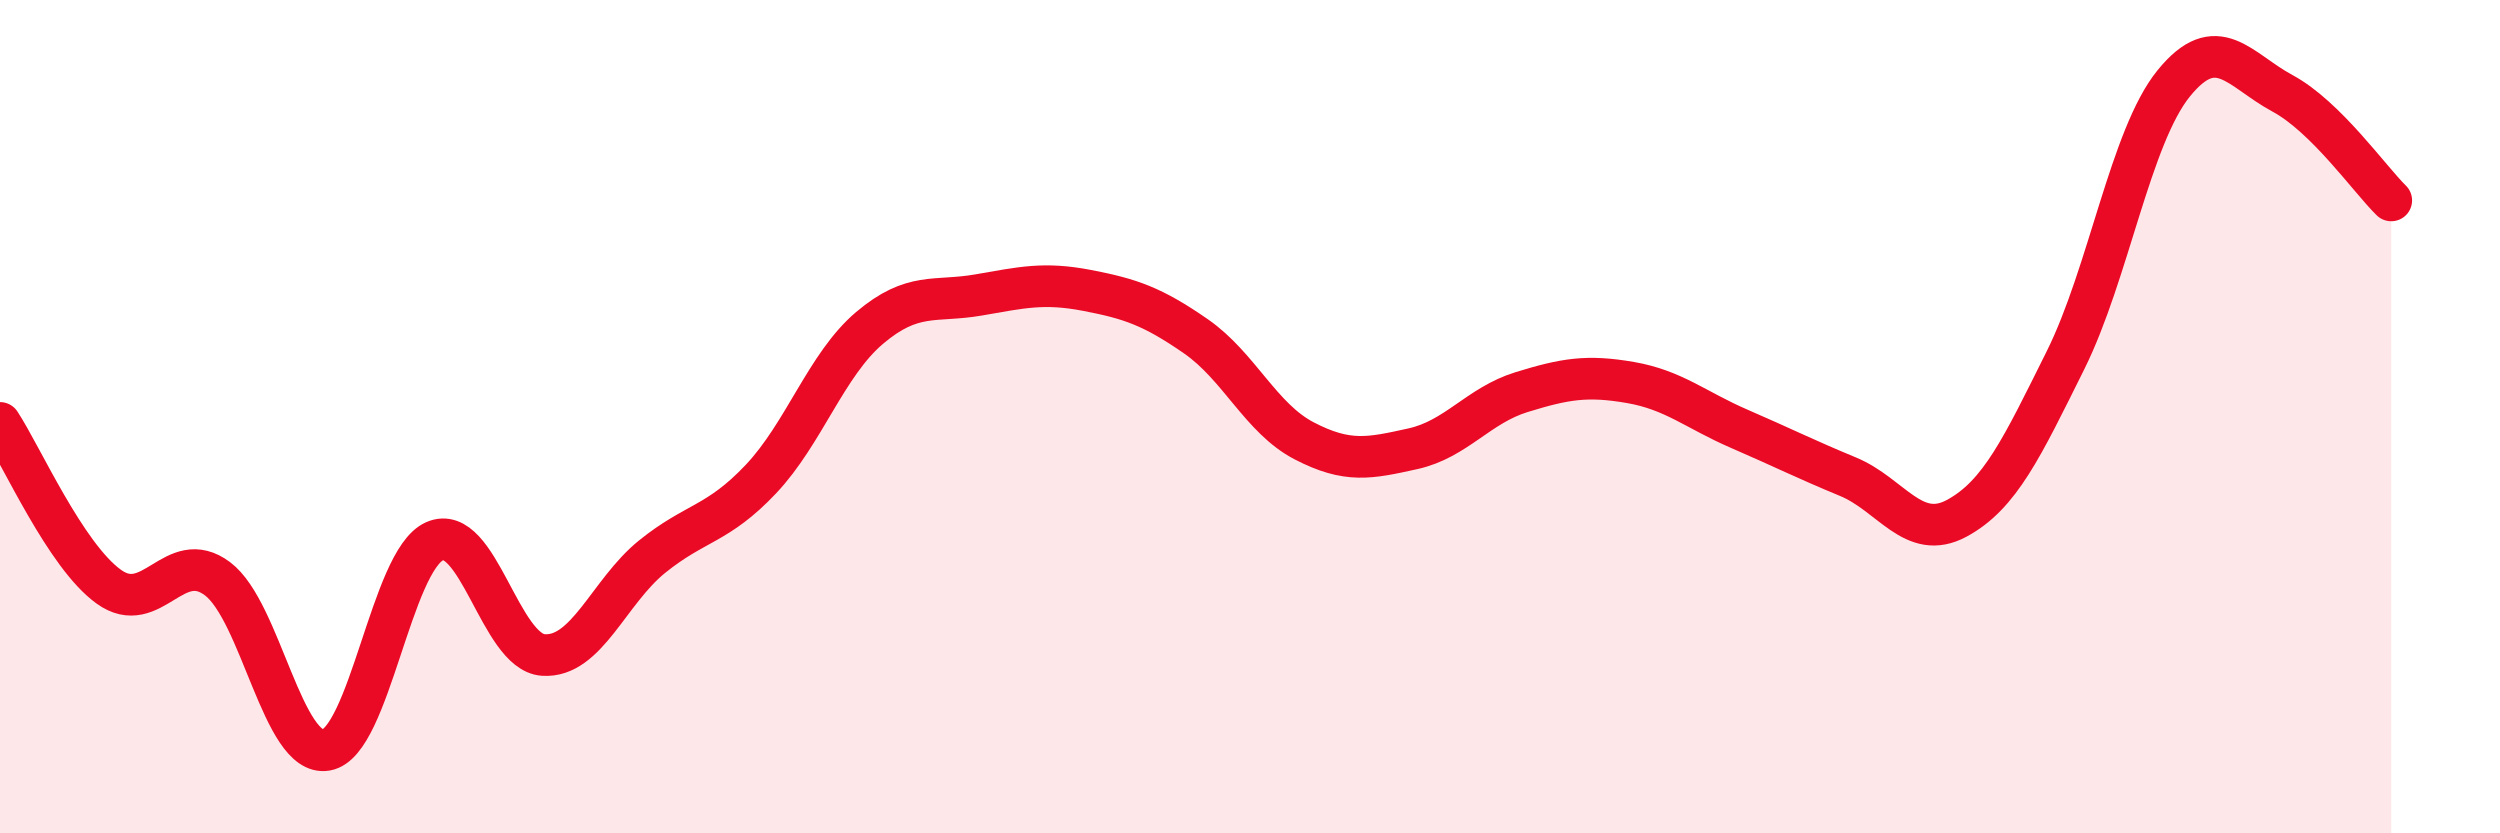
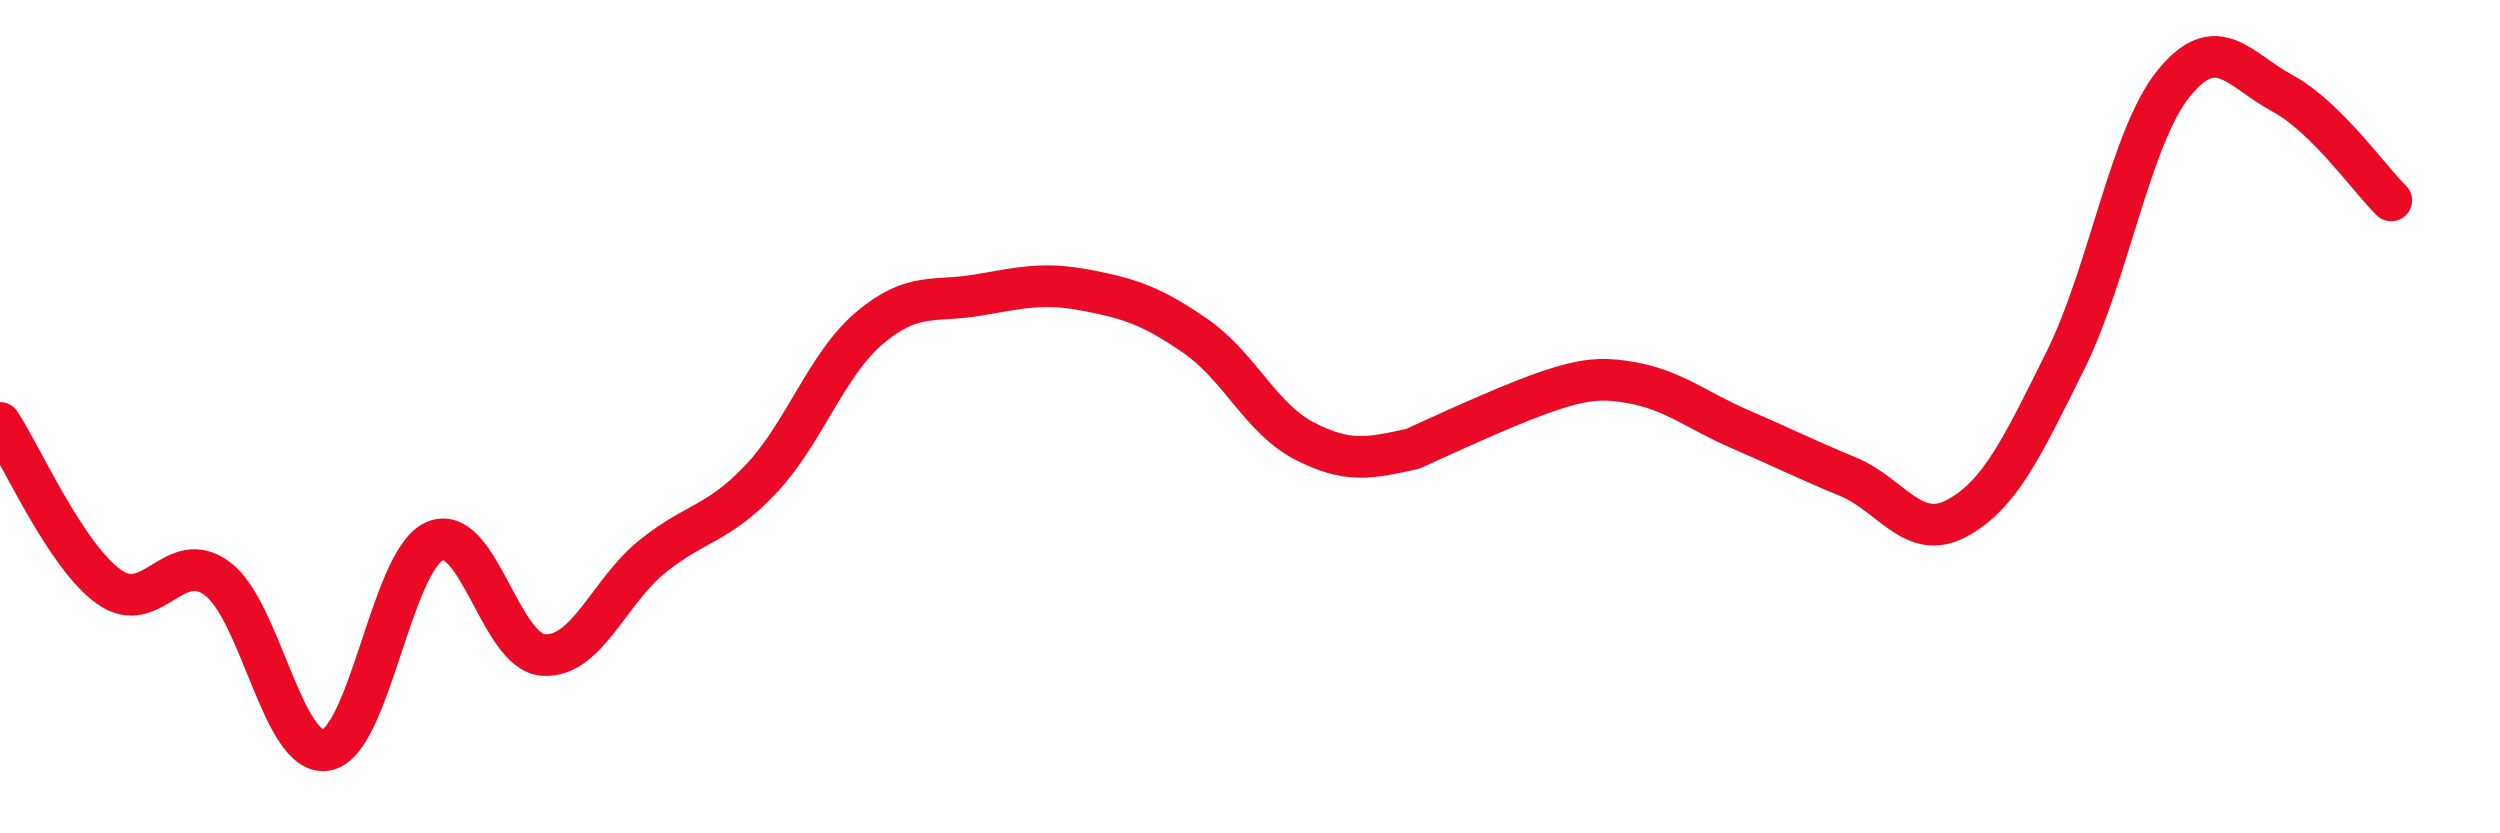
<svg xmlns="http://www.w3.org/2000/svg" width="60" height="20" viewBox="0 0 60 20">
-   <path d="M 0,10.15 C 0.52,10.94 1.57,13.33 2.61,14.08 C 3.65,14.83 4.18,13.11 5.22,13.89 C 6.26,14.67 6.79,18.18 7.83,18 C 8.87,17.82 9.39,13.45 10.43,12.99 C 11.47,12.53 12,15.65 13.04,15.72 C 14.08,15.79 14.61,14.2 15.65,13.36 C 16.69,12.52 17.22,12.6 18.26,11.5 C 19.3,10.4 19.83,8.75 20.87,7.87 C 21.91,6.99 22.44,7.26 23.48,7.08 C 24.52,6.9 25.05,6.77 26.09,6.97 C 27.13,7.17 27.66,7.35 28.7,8.07 C 29.74,8.79 30.26,10.04 31.3,10.58 C 32.34,11.12 32.87,11 33.91,10.77 C 34.95,10.54 35.48,9.73 36.52,9.41 C 37.56,9.09 38.09,9 39.13,9.18 C 40.17,9.36 40.7,9.84 41.74,10.29 C 42.78,10.74 43.31,11.01 44.35,11.44 C 45.39,11.87 45.92,13 46.96,12.44 C 48,11.88 48.53,10.74 49.57,8.65 C 50.61,6.56 51.13,3.28 52.17,2 C 53.21,0.72 53.74,1.68 54.78,2.24 C 55.82,2.8 56.87,4.3 57.39,4.81L57.39 20L0 20Z" fill="#EB0A25" opacity="0.1" stroke-linecap="round" stroke-linejoin="round" />
-   <path d="M 0,10.15 C 0.52,10.94 1.57,13.33 2.61,14.08 C 3.65,14.83 4.18,13.11 5.22,13.89 C 6.26,14.67 6.79,18.18 7.83,18 C 8.87,17.82 9.39,13.45 10.43,12.99 C 11.47,12.53 12,15.65 13.04,15.72 C 14.08,15.79 14.61,14.2 15.65,13.36 C 16.69,12.52 17.22,12.6 18.26,11.5 C 19.3,10.4 19.83,8.75 20.87,7.87 C 21.91,6.99 22.44,7.26 23.48,7.08 C 24.52,6.9 25.05,6.77 26.09,6.97 C 27.13,7.17 27.66,7.35 28.7,8.07 C 29.74,8.79 30.26,10.04 31.3,10.58 C 32.34,11.12 32.87,11 33.91,10.77 C 34.95,10.54 35.48,9.73 36.52,9.41 C 37.56,9.09 38.09,9 39.13,9.18 C 40.17,9.36 40.7,9.84 41.74,10.29 C 42.78,10.74 43.31,11.01 44.35,11.44 C 45.39,11.87 45.92,13 46.96,12.44 C 48,11.88 48.53,10.74 49.57,8.65 C 50.61,6.56 51.13,3.28 52.17,2 C 53.21,0.72 53.74,1.68 54.78,2.24 C 55.82,2.8 56.87,4.3 57.39,4.81" stroke="#EB0A25" stroke-width="1" fill="none" stroke-linecap="round" stroke-linejoin="round" />
+   <path d="M 0,10.15 C 0.52,10.94 1.57,13.33 2.61,14.08 C 3.65,14.83 4.18,13.11 5.22,13.89 C 6.26,14.67 6.79,18.18 7.83,18 C 8.87,17.82 9.39,13.45 10.43,12.99 C 11.47,12.53 12,15.65 13.04,15.72 C 14.08,15.79 14.61,14.2 15.65,13.36 C 16.69,12.52 17.22,12.6 18.26,11.5 C 19.3,10.4 19.83,8.75 20.87,7.87 C 21.91,6.99 22.44,7.26 23.48,7.08 C 24.52,6.9 25.05,6.77 26.09,6.97 C 27.13,7.17 27.66,7.35 28.7,8.07 C 29.74,8.79 30.26,10.04 31.3,10.58 C 32.34,11.12 32.87,11 33.91,10.77 C 37.56,9.09 38.09,9 39.13,9.18 C 40.17,9.36 40.7,9.84 41.74,10.29 C 42.78,10.74 43.31,11.01 44.35,11.44 C 45.39,11.87 45.92,13 46.96,12.44 C 48,11.88 48.53,10.74 49.57,8.65 C 50.61,6.56 51.13,3.28 52.17,2 C 53.21,0.72 53.74,1.68 54.78,2.24 C 55.82,2.8 56.87,4.3 57.39,4.81" stroke="#EB0A25" stroke-width="1" fill="none" stroke-linecap="round" stroke-linejoin="round" />
</svg>